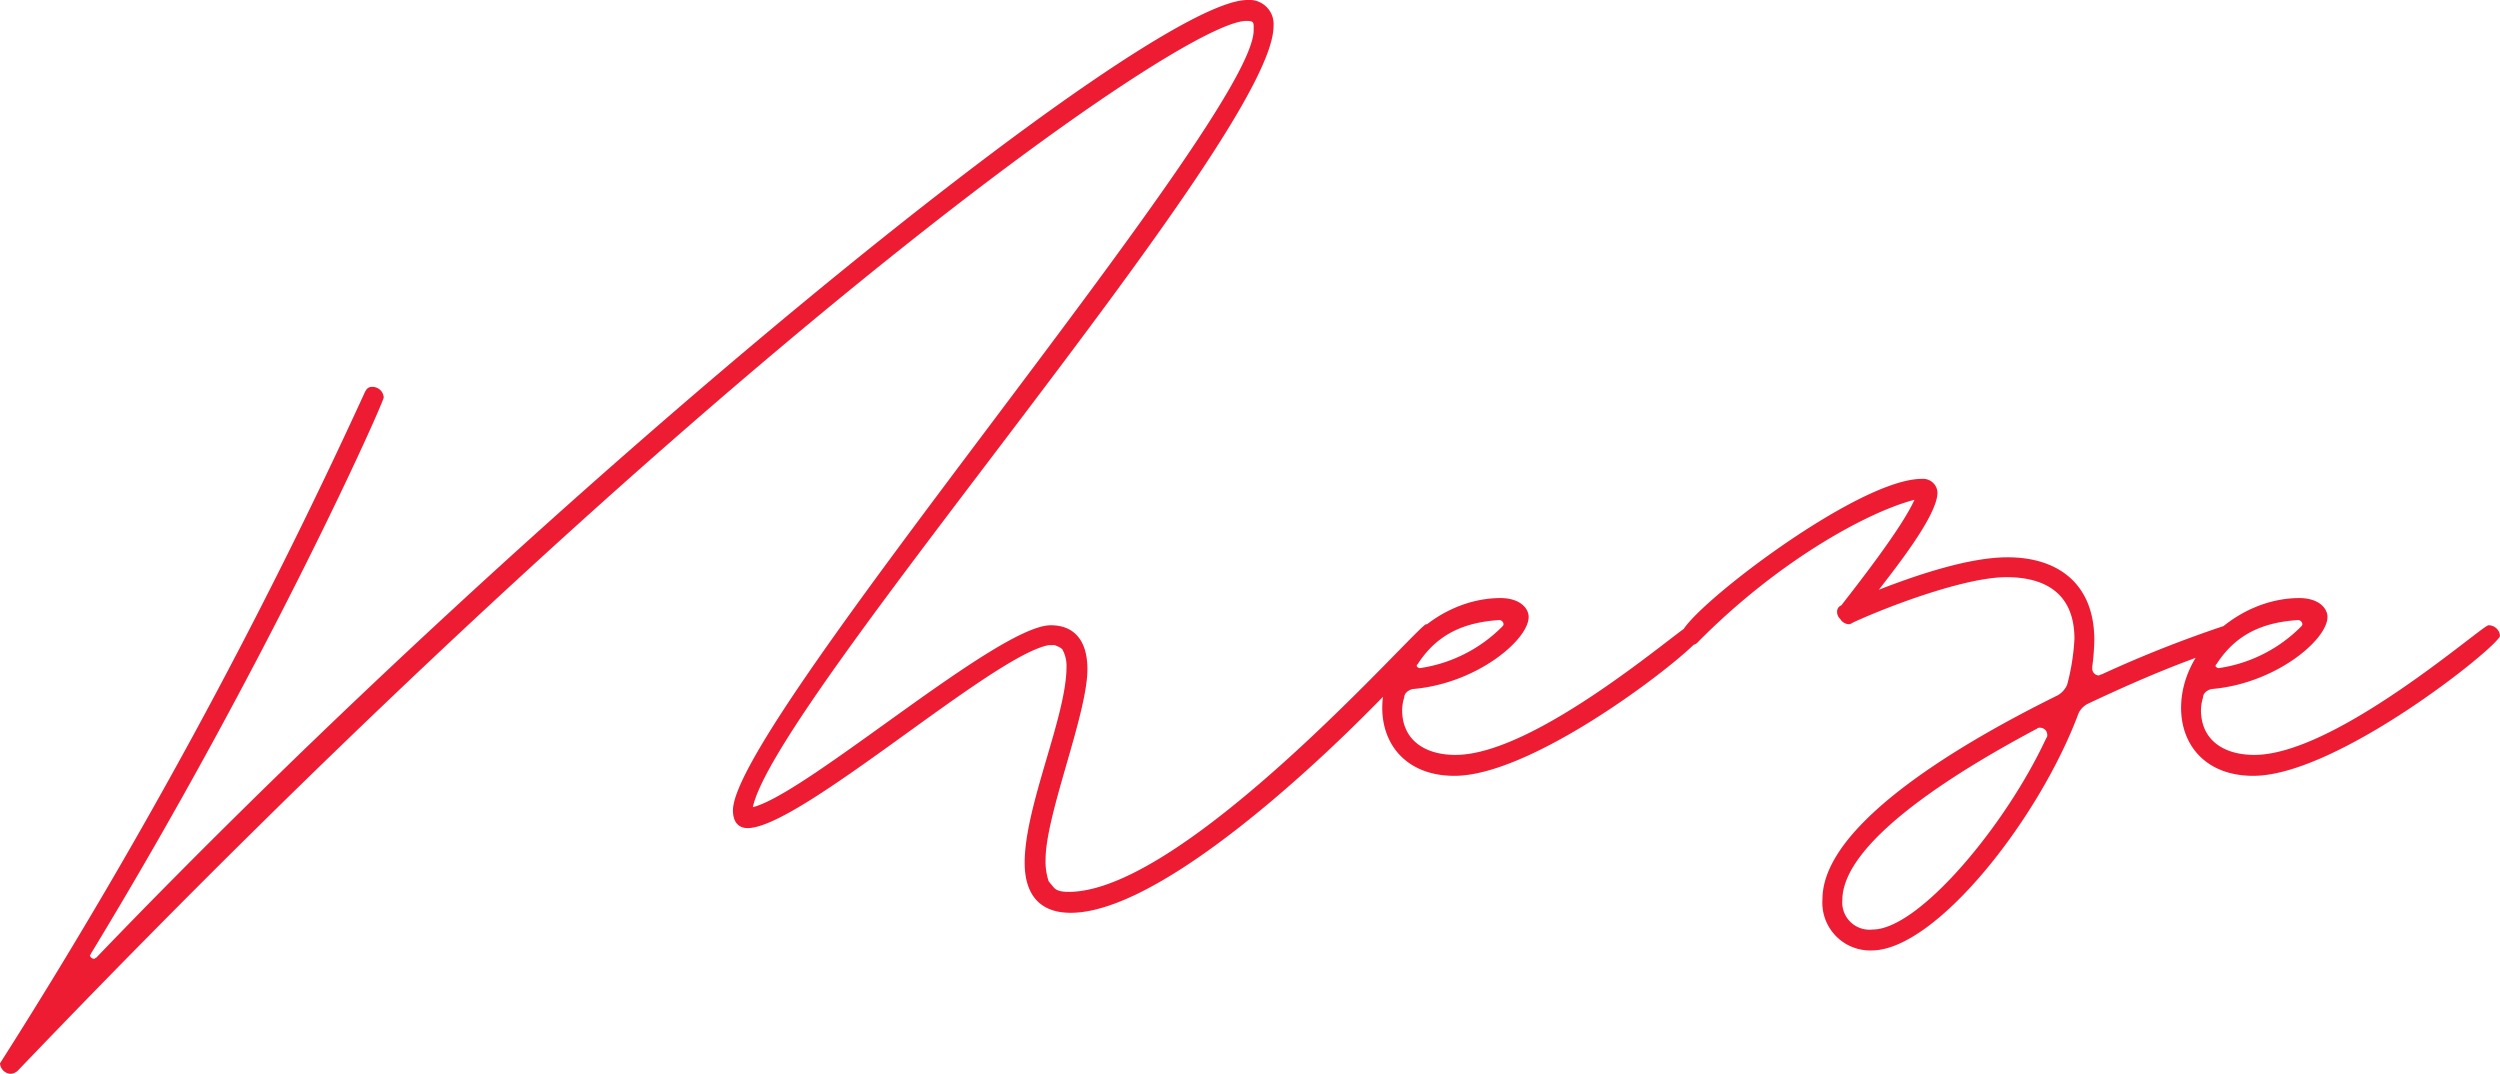
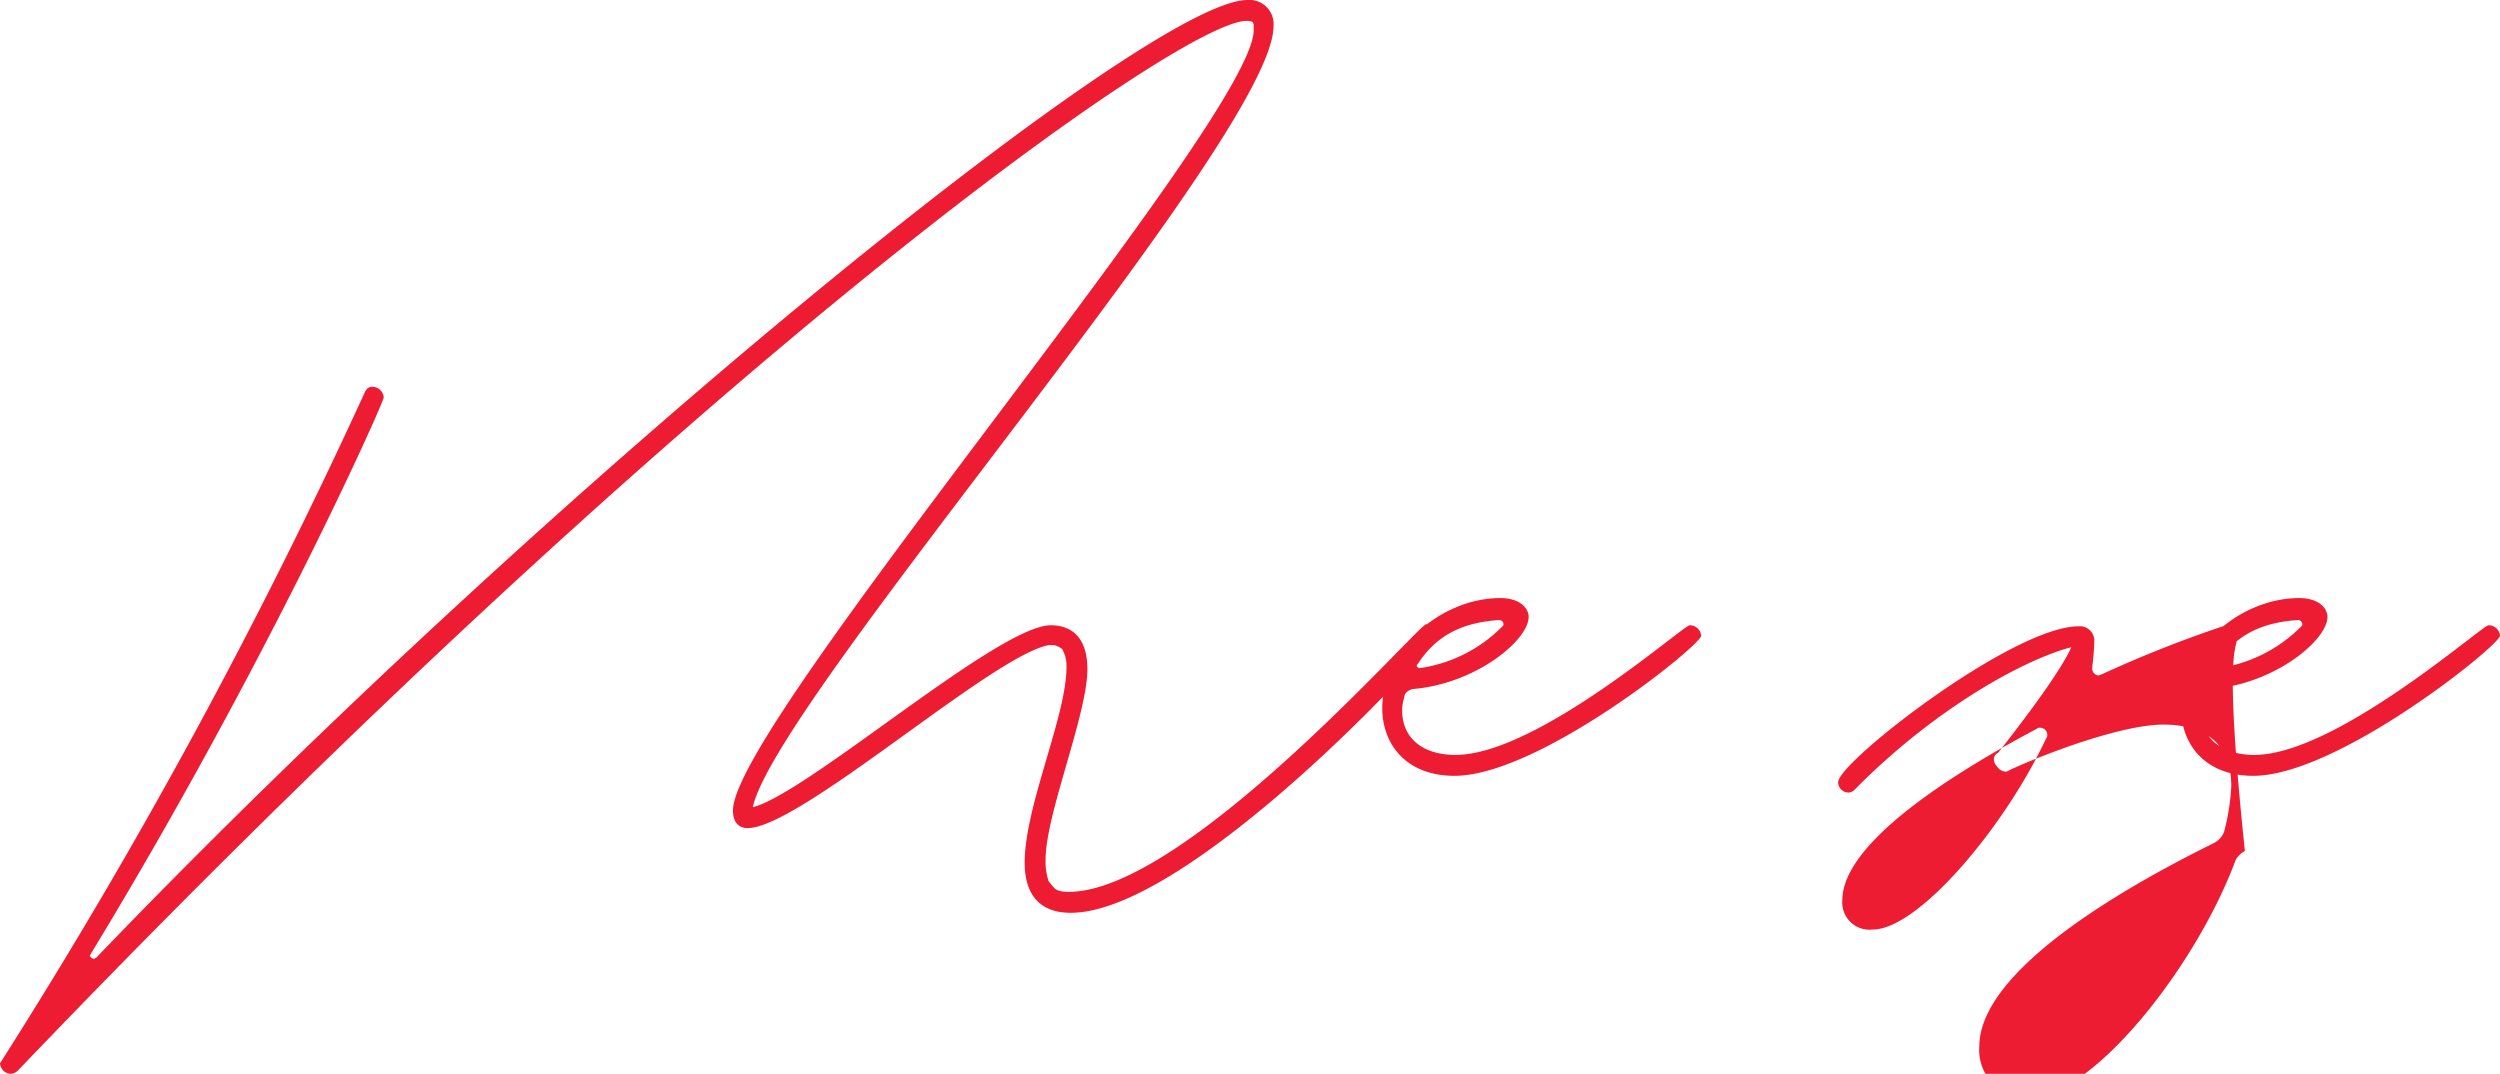
<svg xmlns="http://www.w3.org/2000/svg" width="215.19" height="92.43" viewBox="0 0 215.19 92.43">
-   <path id="handwrite-intro-meze" d="M122.76-22.23c-.63,0-20.7,23.04-30.78,23.04-.81,0-1.08-.18-1.26-.36l-.45-.54A5.236,5.236,0,0,1,90-1.98c0-3.87,3.6-12.51,3.6-16.38,0-2.61-1.26-3.78-3.15-3.78-4.5,0-20.97,14.49-25.65,15.66,1.98-9.27,44.82-57.78,44.82-67.23a2.078,2.078,0,0,0-2.25-2.25c-8.64,0-60.03,41.76-99.09,82.44-.09,0-.09.09-.18.09a.4.4,0,0,1-.36-.27c0-.09.09-.09.09-.18,15.21-25.02,25.2-47.43,25.2-47.88a.981.981,0,0,0-.99-.9c-.27,0-.45.09-.63.45A479.451,479.451,0,0,1,0,15.57a.968.968,0,0,0,.9.9.972.972,0,0,0,.63-.27C59.94-44.82,101.7-74.16,107.28-74.16c.54,0,.63.09.63.45v.36c0,7.56-44.82,59.67-44.82,67.14,0,1.08.54,1.53,1.26,1.53,4.5,0,21.06-14.85,25.92-15.75h.27a.674.674,0,0,1,.45.09,1.2,1.2,0,0,1,.45.27,2.929,2.929,0,0,1,.36,1.53c0,4.23-3.6,11.97-3.6,16.83,0,2.61,1.17,4.32,3.96,4.32,10.26,0,31.5-23.04,31.5-23.85A.986.986,0,0,0,122.76-22.23Zm23.67.99a.986.986,0,0,0-.99-.9c-.54,0-13.14,11.16-20.16,11.16-2.61,0-4.59-1.26-4.59-3.87a3.868,3.868,0,0,1,.18-1.08c0-.36.36-.63.72-.72,5.49-.45,9.99-4.23,9.99-6.21,0-.72-.72-1.62-2.43-1.62-5.13,0-10.17,4.41-10.17,9.45,0,3.24,2.16,5.85,6.21,5.85C132.48-9.18,146.43-20.43,146.43-21.24Zm-17.1-.81a12.528,12.528,0,0,1-7.11,3.6c-.09,0-.27-.09-.27-.18s0-.09.09-.18c1.8-2.79,4.32-3.6,7.02-3.78a.387.387,0,0,1,.36.36A.279.279,0,0,1,129.33-22.05Zm63.27.72a.818.818,0,0,0-.72-.9,103.021,103.021,0,0,0-10.98,4.32c-.09,0-.18.09-.27.09a.6.6,0,0,1-.54-.63v-.09a20.478,20.478,0,0,0,.18-2.34c0-4.77-3.06-7.11-7.47-7.11-3.33,0-7.83,1.53-11.07,2.79,1.44-1.89,5.04-6.39,5.04-8.37a1.24,1.24,0,0,0-1.35-1.17c-5.67,0-20.7,11.7-20.7,13.41a.9.9,0,0,0,.9.9.778.778,0,0,0,.54-.27c7.02-7.11,14.76-11.25,18.63-12.24-1.08,2.43-5.04,7.47-6.3,9.09a.56.56,0,0,0-.36.54.817.817,0,0,0,.27.63.918.918,0,0,0,.72.45c.18,0,.27-.09.45-.18,3.15-1.44,9.63-3.87,13.14-3.87,3.6,0,5.85,1.62,5.85,5.31a19.138,19.138,0,0,1-.63,3.96,1.97,1.97,0,0,1-.81.9c-6.75,3.33-20.25,10.71-20.25,17.55a4.113,4.113,0,0,0,4.23,4.41c5.49,0,14.4-11.25,17.82-20.43a1.766,1.766,0,0,1,.81-.81C191.34-20.88,192.6-19.89,192.6-21.33ZM161.19,4.05a2.345,2.345,0,0,1-2.61-2.52c0-5.31,10.98-11.7,16.74-14.76a.331.331,0,0,1,.27-.09.615.615,0,0,1,.63.63.331.331,0,0,1-.09.27C172.62-4.86,165.15,4.05,161.19,4.05Zm54-25.29a.986.986,0,0,0-.99-.9c-.54,0-13.14,11.16-20.16,11.16-2.61,0-4.59-1.26-4.59-3.87a3.868,3.868,0,0,1,.18-1.08c0-.36.36-.63.72-.72,5.49-.45,9.99-4.23,9.99-6.21,0-.72-.72-1.62-2.43-1.62-5.13,0-10.17,4.41-10.17,9.45,0,3.24,2.16,5.85,6.21,5.85C201.24-9.18,215.19-20.43,215.19-21.24Zm-17.1-.81a12.528,12.528,0,0,1-7.11,3.6c-.09,0-.27-.09-.27-.18s0-.09.09-.18c1.8-2.79,4.32-3.6,7.02-3.78a.387.387,0,0,1,.36.36A.279.279,0,0,1,198.09-22.05Z" transform="translate(0 75.96)" fill="#ed1c33" />
+   <path id="handwrite-intro-meze" d="M122.76-22.23c-.63,0-20.7,23.04-30.78,23.04-.81,0-1.08-.18-1.26-.36l-.45-.54A5.236,5.236,0,0,1,90-1.98c0-3.87,3.6-12.51,3.6-16.38,0-2.61-1.26-3.78-3.15-3.78-4.5,0-20.97,14.49-25.65,15.66,1.98-9.27,44.82-57.78,44.82-67.23a2.078,2.078,0,0,0-2.25-2.25c-8.64,0-60.03,41.76-99.09,82.44-.09,0-.09.09-.18.09a.4.4,0,0,1-.36-.27c0-.09.09-.09.09-.18,15.21-25.02,25.2-47.43,25.2-47.88a.981.981,0,0,0-.99-.9c-.27,0-.45.09-.63.45A479.451,479.451,0,0,1,0,15.57a.968.968,0,0,0,.9.9.972.972,0,0,0,.63-.27C59.94-44.82,101.7-74.16,107.28-74.16c.54,0,.63.09.63.45v.36c0,7.56-44.82,59.67-44.82,67.14,0,1.08.54,1.53,1.26,1.53,4.5,0,21.06-14.85,25.92-15.75h.27a.674.674,0,0,1,.45.09,1.2,1.2,0,0,1,.45.27,2.929,2.929,0,0,1,.36,1.53c0,4.23-3.6,11.97-3.6,16.83,0,2.61,1.17,4.32,3.96,4.32,10.26,0,31.5-23.04,31.5-23.85A.986.986,0,0,0,122.76-22.23Zm23.67.99a.986.986,0,0,0-.99-.9c-.54,0-13.14,11.16-20.16,11.16-2.61,0-4.59-1.26-4.59-3.87a3.868,3.868,0,0,1,.18-1.08c0-.36.36-.63.72-.72,5.49-.45,9.99-4.23,9.99-6.21,0-.72-.72-1.62-2.43-1.62-5.13,0-10.17,4.41-10.17,9.45,0,3.24,2.16,5.85,6.21,5.85C132.48-9.18,146.43-20.43,146.43-21.24Zm-17.1-.81a12.528,12.528,0,0,1-7.11,3.6c-.09,0-.27-.09-.27-.18s0-.09.09-.18c1.8-2.79,4.32-3.6,7.02-3.78a.387.387,0,0,1,.36.36A.279.279,0,0,1,129.33-22.05Zm63.27.72a.818.818,0,0,0-.72-.9,103.021,103.021,0,0,0-10.98,4.32c-.09,0-.18.09-.27.09a.6.6,0,0,1-.54-.63v-.09a20.478,20.478,0,0,0,.18-2.34a1.24,1.24,0,0,0-1.35-1.17c-5.67,0-20.7,11.7-20.7,13.41a.9.9,0,0,0,.9.9.778.778,0,0,0,.54-.27c7.02-7.11,14.76-11.25,18.63-12.24-1.08,2.43-5.04,7.47-6.3,9.09a.56.56,0,0,0-.36.54.817.817,0,0,0,.27.63.918.918,0,0,0,.72.45c.18,0,.27-.09.45-.18,3.15-1.44,9.63-3.87,13.14-3.87,3.6,0,5.85,1.62,5.85,5.31a19.138,19.138,0,0,1-.63,3.96,1.97,1.97,0,0,1-.81.9c-6.75,3.33-20.25,10.71-20.25,17.55a4.113,4.113,0,0,0,4.23,4.41c5.49,0,14.4-11.25,17.82-20.43a1.766,1.766,0,0,1,.81-.81C191.34-20.88,192.6-19.89,192.6-21.33ZM161.19,4.05a2.345,2.345,0,0,1-2.61-2.52c0-5.31,10.98-11.7,16.74-14.76a.331.331,0,0,1,.27-.09.615.615,0,0,1,.63.63.331.331,0,0,1-.09.27C172.62-4.86,165.15,4.05,161.19,4.05Zm54-25.29a.986.986,0,0,0-.99-.9c-.54,0-13.14,11.16-20.16,11.16-2.61,0-4.59-1.26-4.59-3.87a3.868,3.868,0,0,1,.18-1.08c0-.36.36-.63.72-.72,5.49-.45,9.99-4.23,9.99-6.21,0-.72-.72-1.62-2.43-1.62-5.13,0-10.17,4.41-10.17,9.45,0,3.24,2.16,5.85,6.21,5.85C201.24-9.18,215.19-20.43,215.19-21.24Zm-17.1-.81a12.528,12.528,0,0,1-7.11,3.6c-.09,0-.27-.09-.27-.18s0-.09.09-.18c1.8-2.79,4.32-3.6,7.02-3.78a.387.387,0,0,1,.36.36A.279.279,0,0,1,198.09-22.05Z" transform="translate(0 75.96)" fill="#ed1c33" />
</svg>